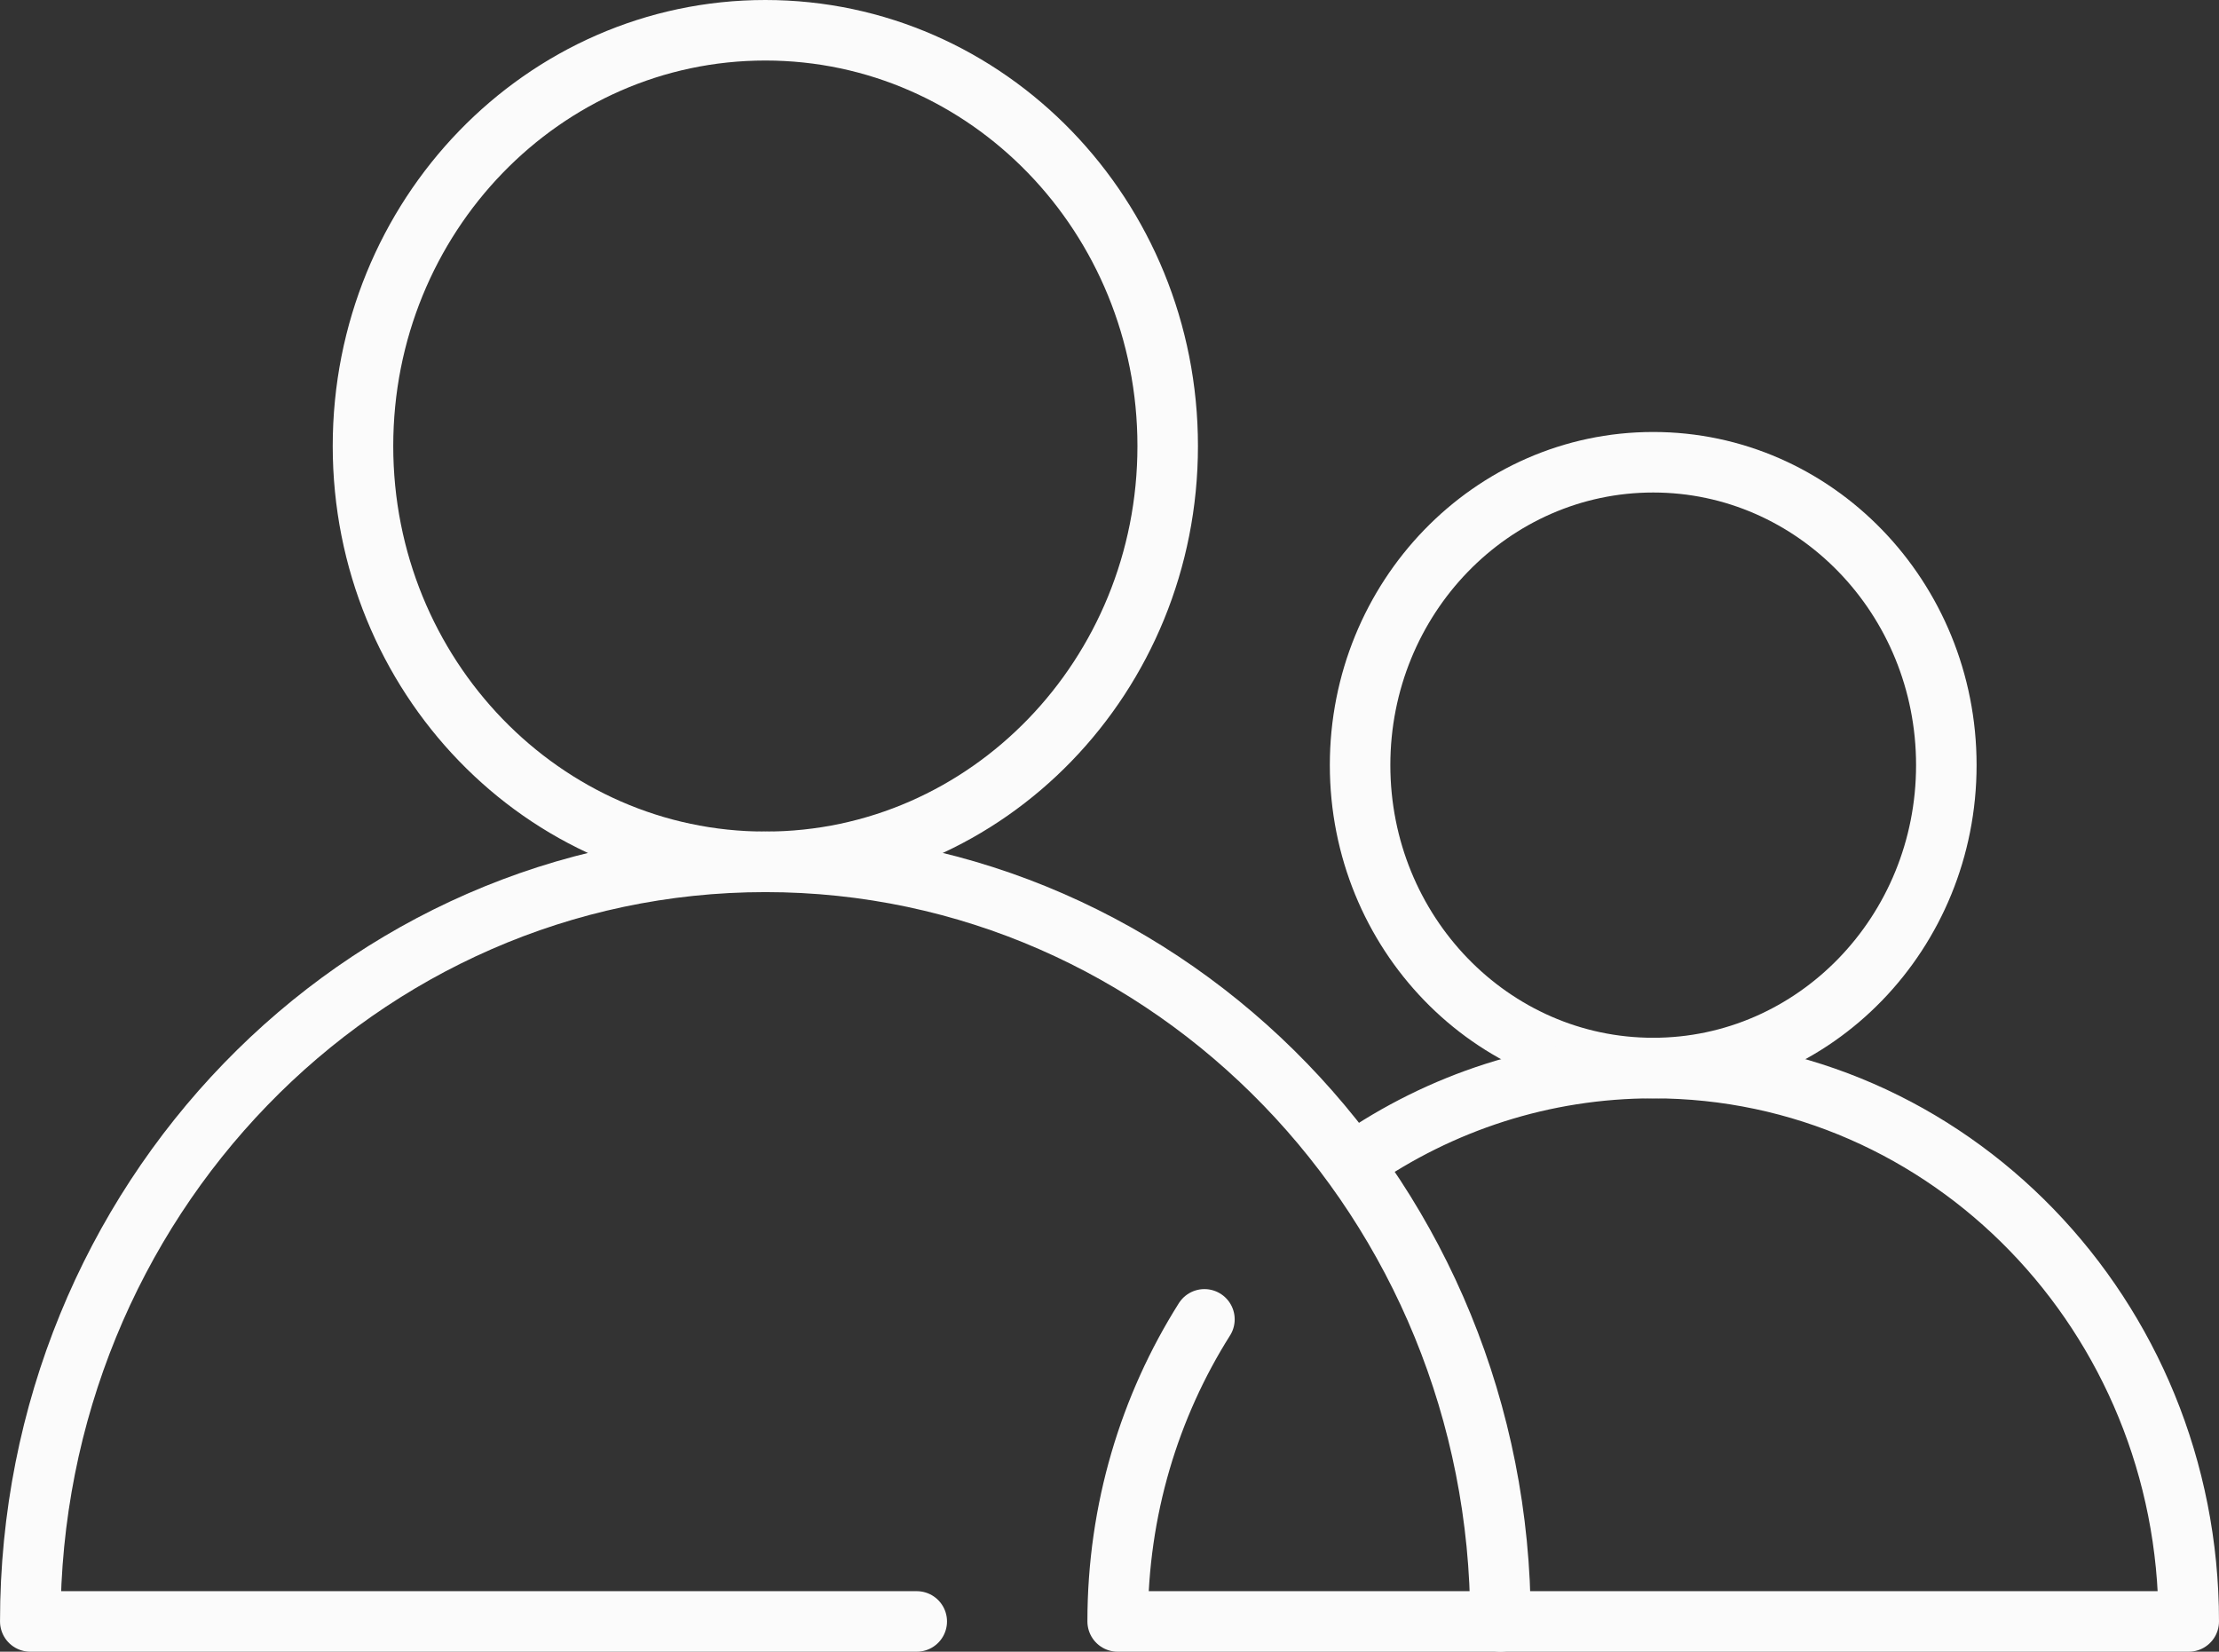
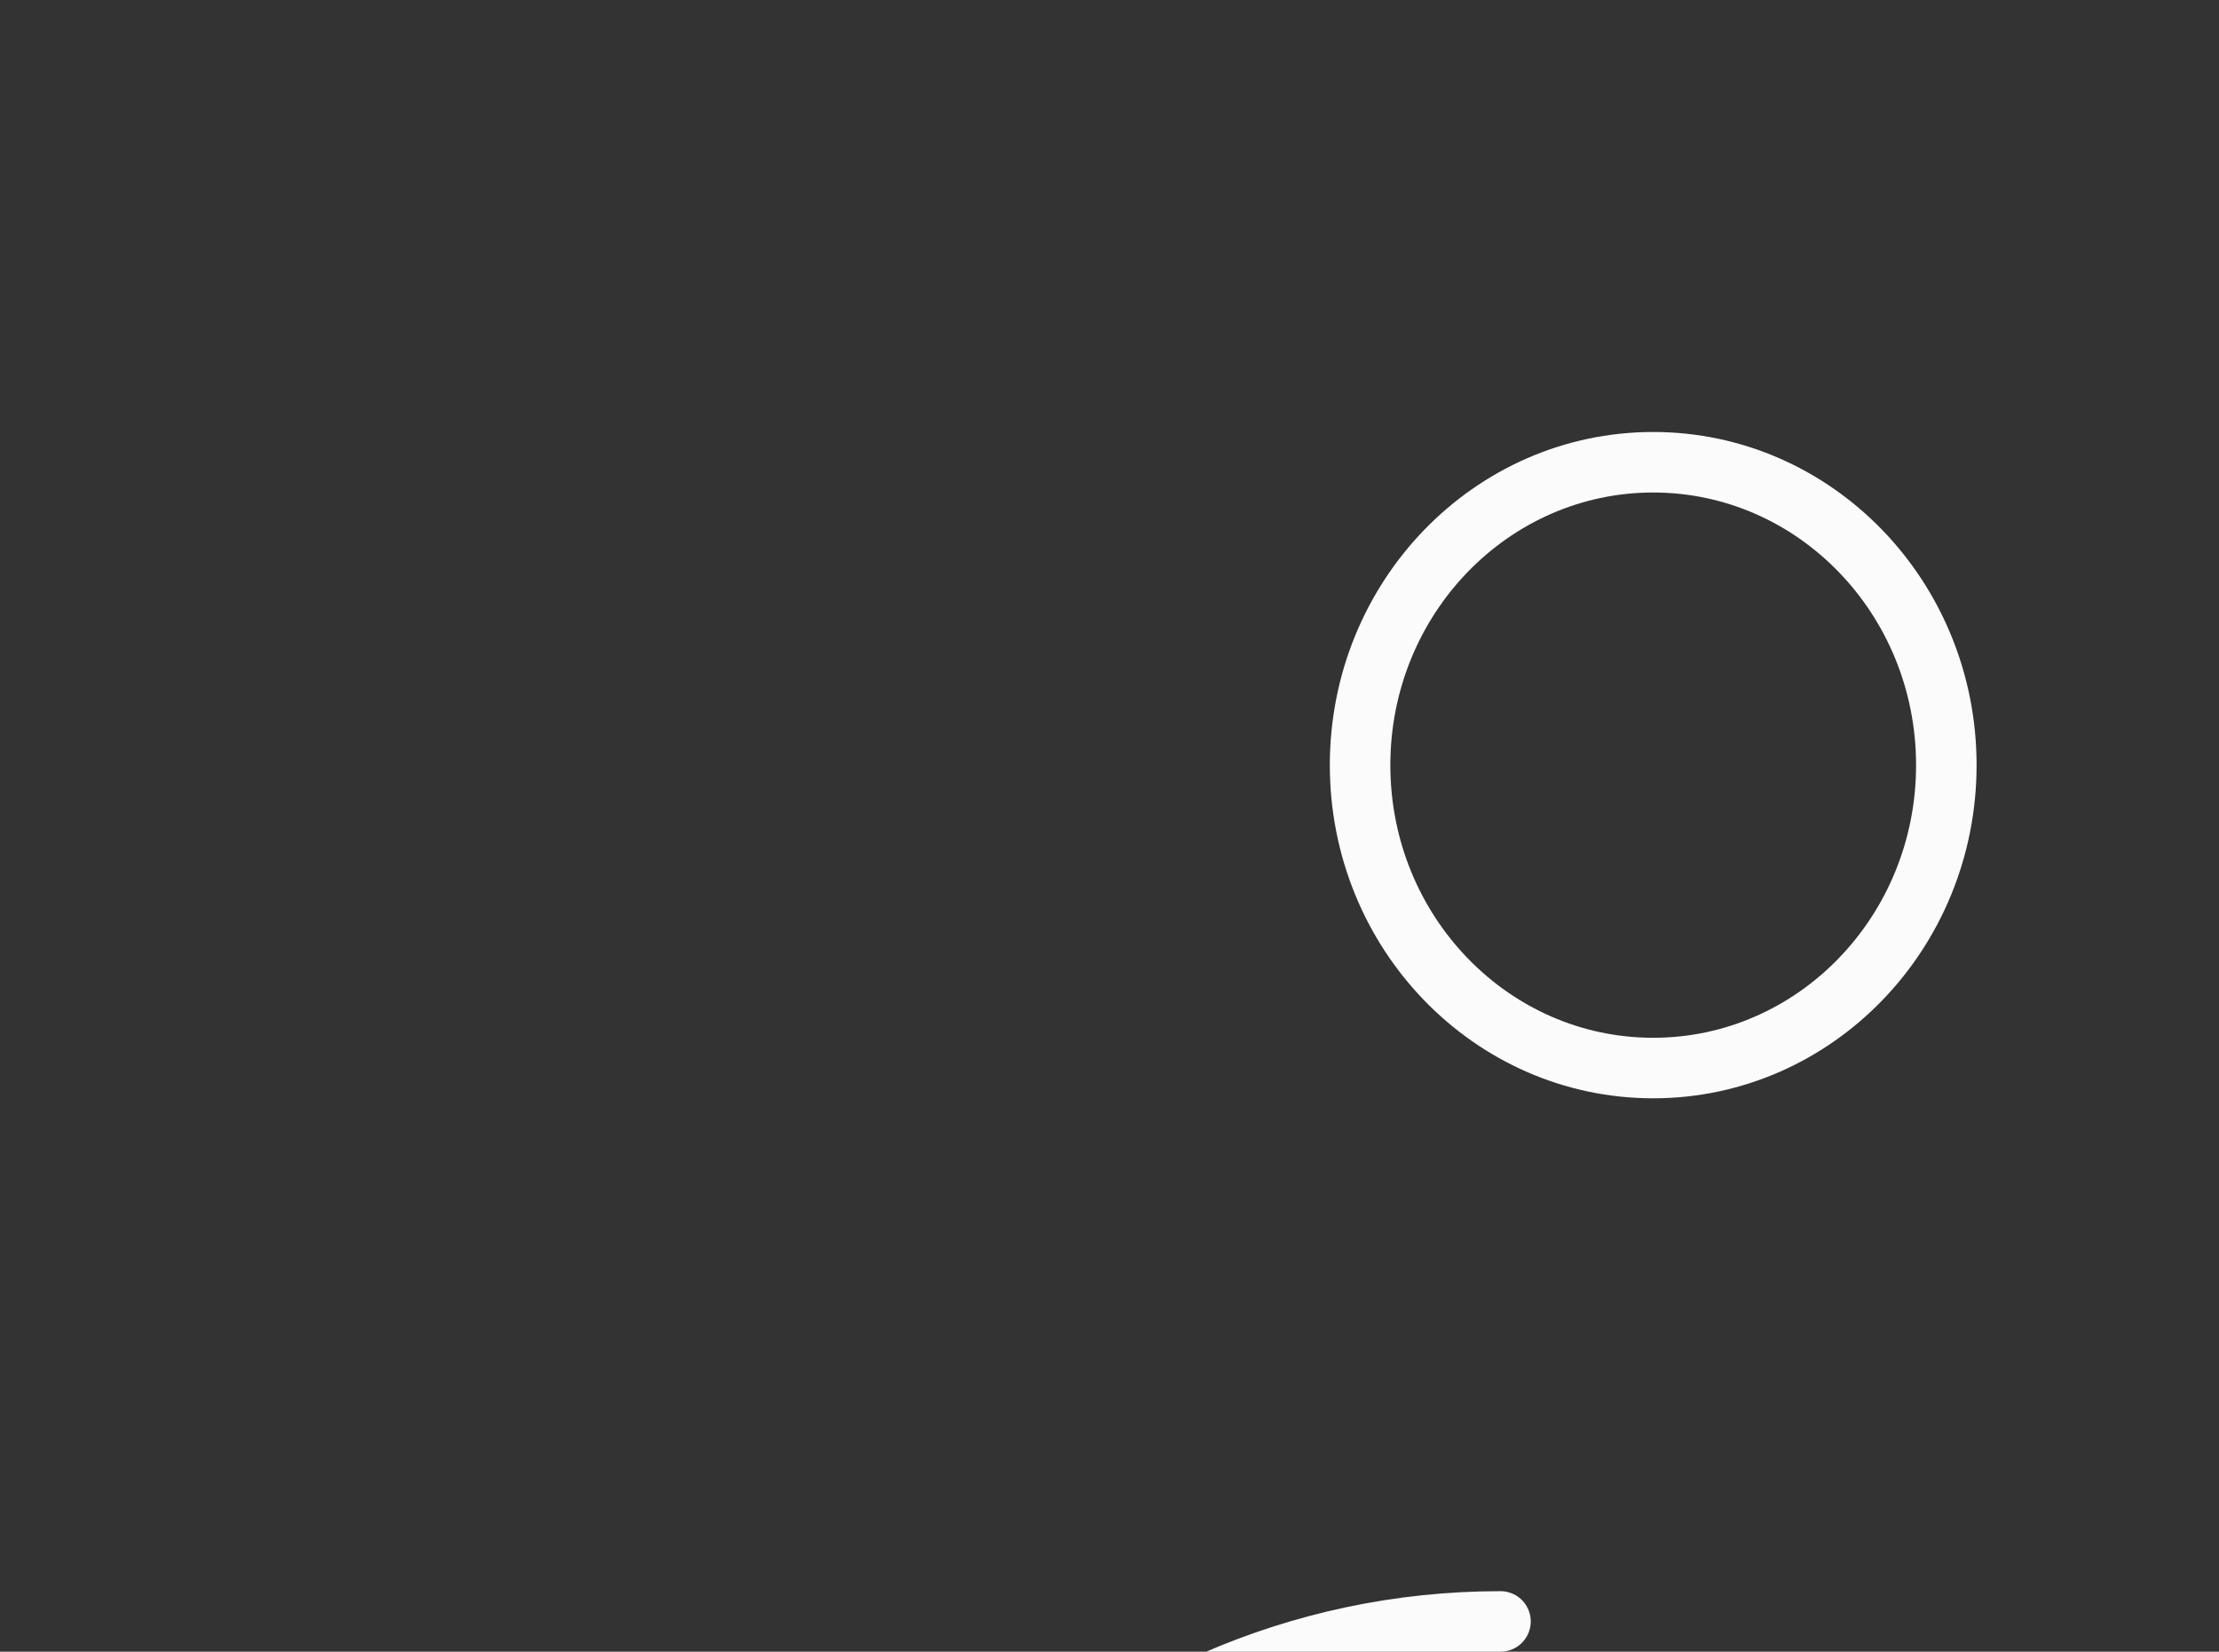
<svg xmlns="http://www.w3.org/2000/svg" id="Layer_1" x="0px" y="0px" width="110px" height="81.869px" viewBox="-0.697 -0.696 110 81.869" xml:space="preserve">
  <rect x="-0.697" y="-0.696" width="110" height="81.869" fill="#333333" stroke="none" />
  <title>icn-people</title>
  <desc>Created with Sketch.</desc>
  <g id="Symbols">
    <g id="icn-people">
      <g>
-         <path id="Stroke-1" fill="none" stroke="#FBFBFB" stroke-width="3" stroke-linecap="round" stroke-linejoin="round" d="     M57.188,21.412c0,11.382-8.929,20.61-19.945,20.61c-11.018,0-19.946-9.229-19.946-20.61c0-11.383,8.928-20.608,19.946-20.608     C48.26,0.804,57.188,10.029,57.188,21.412z" />
-         <path id="Stroke-3" fill="none" stroke="#FBFBFB" stroke-width="3" stroke-linecap="round" stroke-linejoin="round" d="     M73.685,79.673c0-20.793-16.314-37.65-36.439-37.65c-20.126,0-36.442,16.857-36.442,37.65h43.944" />
+         <path id="Stroke-3" fill="none" stroke="#FBFBFB" stroke-width="3" stroke-linecap="round" stroke-linejoin="round" d="     M73.685,79.673c-20.126,0-36.442,16.857-36.442,37.65h43.944" />
        <path id="Stroke-5" fill="none" stroke="#FBFBFB" stroke-width="3" stroke-linecap="round" stroke-linejoin="round" d="     M95.786,37.228c0,8.293-6.506,15.015-14.531,15.015c-8.024,0-14.53-6.722-14.53-15.015c0-8.29,6.506-15.012,14.53-15.012     C89.28,22.216,95.786,28.938,95.786,37.228z" />
-         <path id="Stroke-7" fill="none" stroke="#FBFBFB" stroke-width="3" stroke-linecap="round" stroke-linejoin="round" d="     M59.009,64.7c-2.718,4.306-4.301,9.446-4.301,14.973h53.095c0-15.152-11.885-27.428-26.548-27.428     c-5.472,0-10.559,1.709-14.783,4.642" />
      </g>
    </g>
  </g>
</svg>